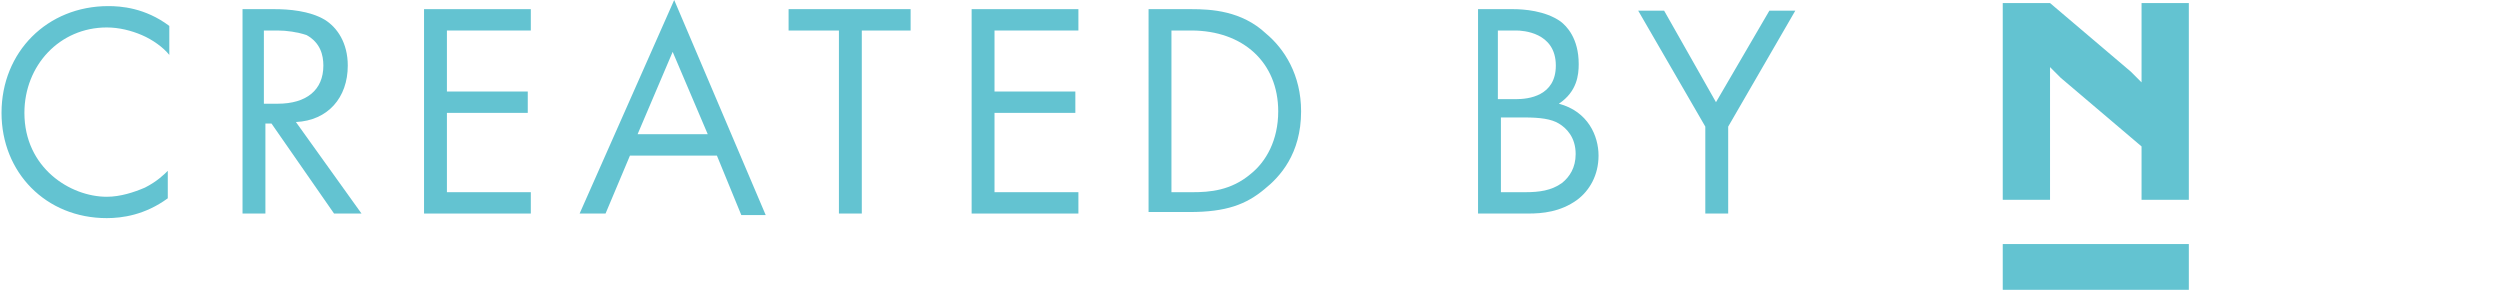
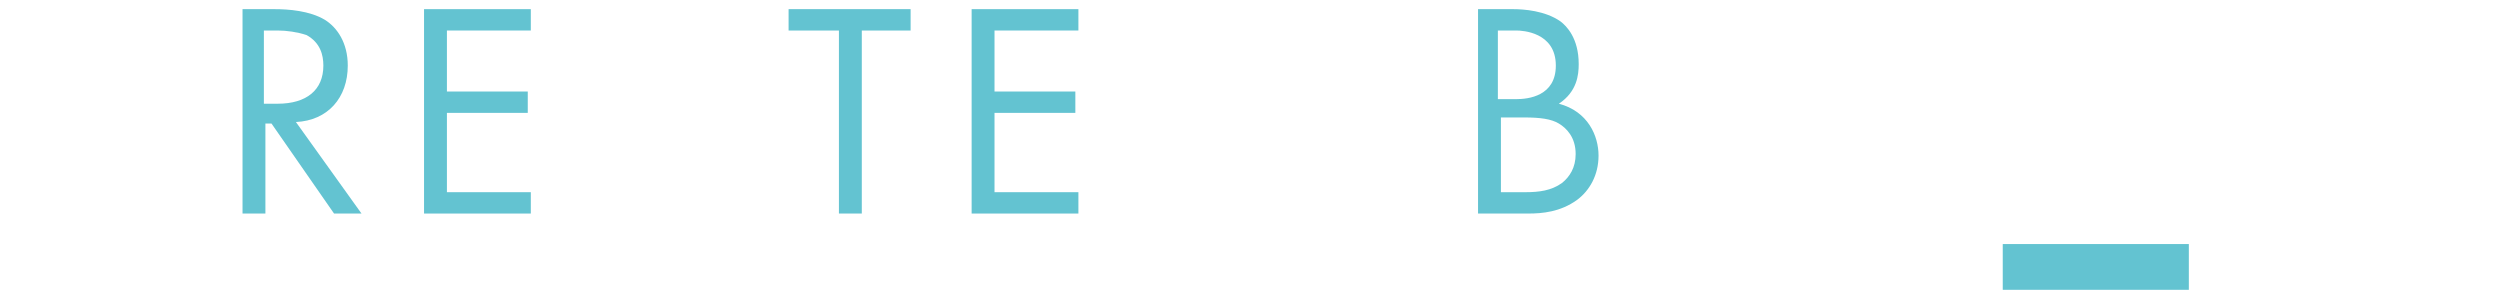
<svg xmlns="http://www.w3.org/2000/svg" version="1.1" id="Ebene_1" x="0px" y="0px" viewBox="0 0 163.9 19.2" style="enable-background:new 0 0 163.9 19.2;" xml:space="preserve">
  <style type="text/css">
	.st0{fill:#63C3D1;}
	.st1{enable-background:new    ;}
</style>
-   <polygon class="st0" points="140.4,5.4 139.7,4.7 134.4,0.2 134.4,0.2 134.4,0.2 131.3,0.2 131.3,13.1 134.4,13.1 134.4,4.4   135.1,5.1 140.4,9.6 140.4,13.1 143.5,13.1 143.5,0.2 140.4,0.2 " />
  <rect x="131.3" y="16" class="st0" width="12.2" height="3" />
  <g class="st1">
-     <path class="st0" d="M11.1,3.6C10.7,3.1,10,2.6,9.3,2.3C8.6,2,7.8,1.8,7,1.8c-3.1,0-5.4,2.5-5.4,5.6c0,3.6,3,5.5,5.4,5.5   c0.9,0,1.8-0.3,2.5-0.6c0.8-0.4,1.3-0.9,1.5-1.1V13c-1.5,1.1-3,1.3-4,1.3c-4,0-6.9-3-6.9-6.9c0-4,3-7,7-7c0.8,0,2.4,0.1,4,1.3V3.6z   " />
    <path class="st0" d="M18,0.6c0.9,0,2.3,0.1,3.3,0.7c0.8,0.5,1.5,1.5,1.5,3c0,2.1-1.3,3.6-3.4,3.7l4.3,6h-1.8l-4.1-5.9h-0.4V14h-1.5   V0.6H18z M17.3,6.8h0.9c1.9,0,3-0.9,3-2.5c0-0.7-0.2-1.5-1.1-2C19.5,2.1,18.8,2,18.2,2h-0.9V6.8z" />
    <path class="st0" d="M34.8,2h-5.5v4h5.3v1.4h-5.3v5.2h5.5V14h-7V0.6h7V2z" />
-     <path class="st0" d="M47,10.2h-5.7L39.7,14H38L44.2,0l6,14.1h-1.6L47,10.2z M46.4,8.8l-2.3-5.4l-2.3,5.4H46.4z" />
    <path class="st0" d="M56.5,2v12H55V2h-3.3V0.6h8V2H56.5z" />
    <path class="st0" d="M70.7,2h-5.5v4h5.3v1.4h-5.3v5.2h5.5V14h-7V0.6h7V2z" />
-     <path class="st0" d="M75.4,0.6h2.7c1.3,0,3.3,0.1,4.9,1.6c1.2,1,2.3,2.7,2.3,5.1c0,2.8-1.4,4.3-2.4,5.1c-1.2,1-2.5,1.5-4.9,1.5   h-2.7V0.6z M76.9,12.6h1.3c1.1,0,2.5-0.1,3.8-1.2c1-0.8,1.8-2.2,1.8-4.1c0-3.2-2.3-5.3-5.7-5.3h-1.3V12.6z" />
    <path class="st0" d="M99.2,0.6c0.7,0,2.1,0.1,3.1,0.8c0.4,0.3,1.2,1.1,1.2,2.8c0,0.7-0.1,1.8-1.3,2.6c1.9,0.5,2.6,2.1,2.6,3.4   s-0.6,2.3-1.4,2.9c-1.1,0.8-2.3,0.9-3.2,0.9h-3.3V0.6H99.2z M98.3,6.5h1.1c0.8,0,2.6-0.2,2.6-2.2c0-2.2-2.2-2.3-2.6-2.3h-1.2V6.5z    M98.3,12.6h1.7c0.9,0,1.7-0.1,2.4-0.6c0.5-0.4,0.9-1,0.9-1.9c0-1.1-0.6-1.7-1.1-2c-0.5-0.3-1.2-0.4-2.3-0.4h-1.5V12.6z" />
-     <path class="st0" d="M111.8,8.3l-4.4-7.6h1.7l3.4,6l3.5-6h1.7l-4.4,7.6V14h-1.5V8.3z" />
  </g>
</svg>